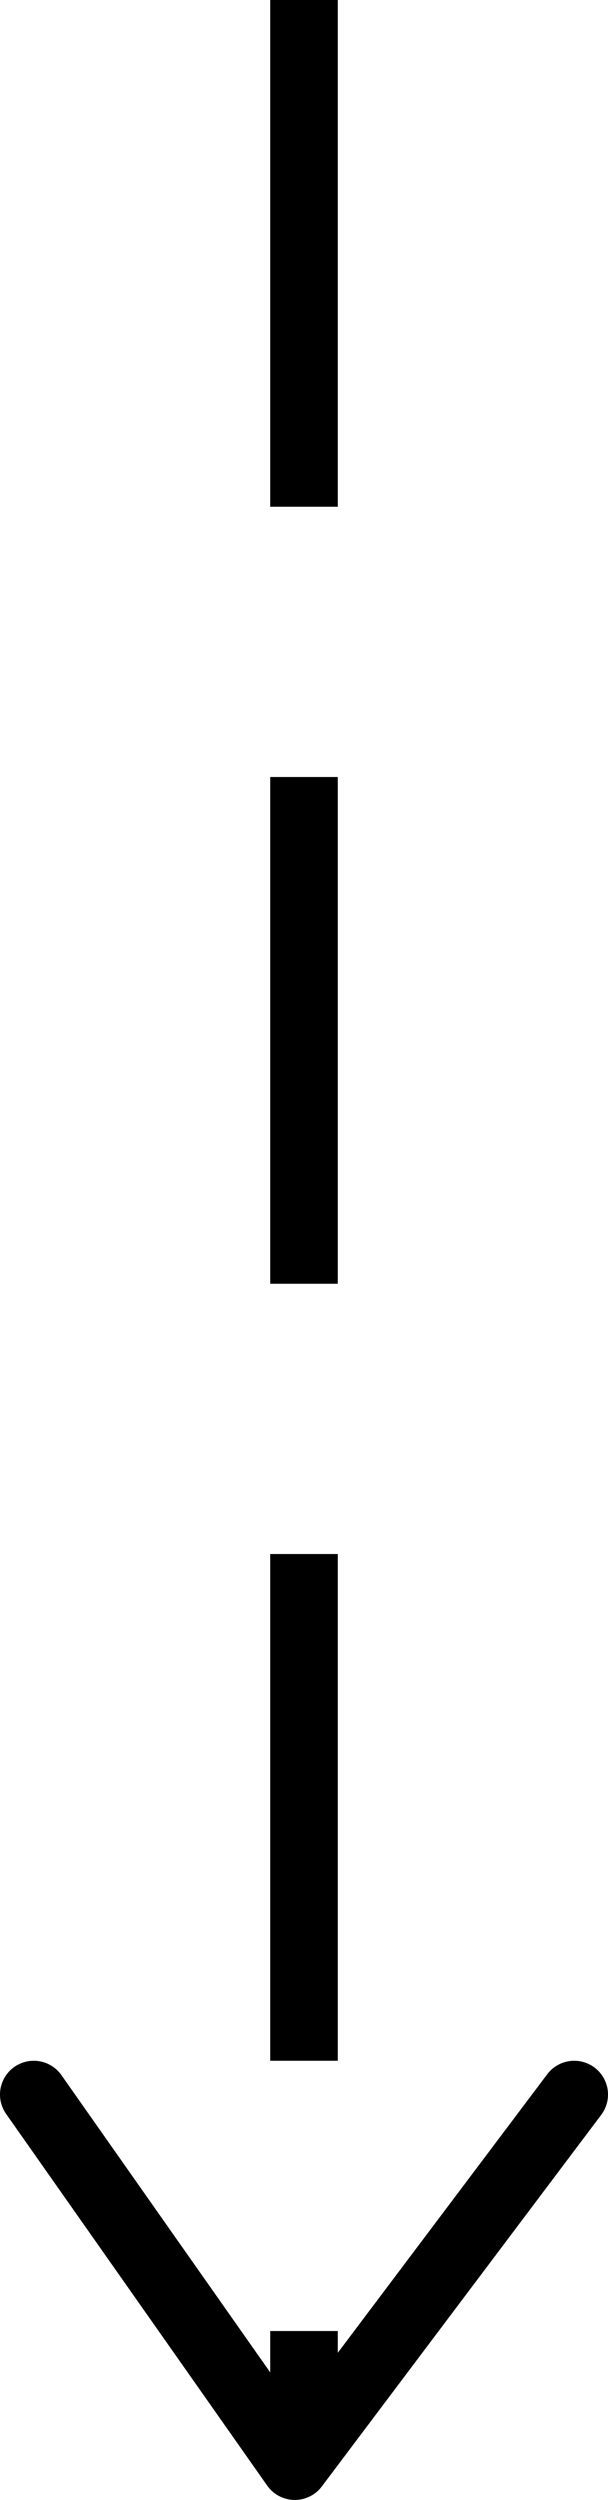
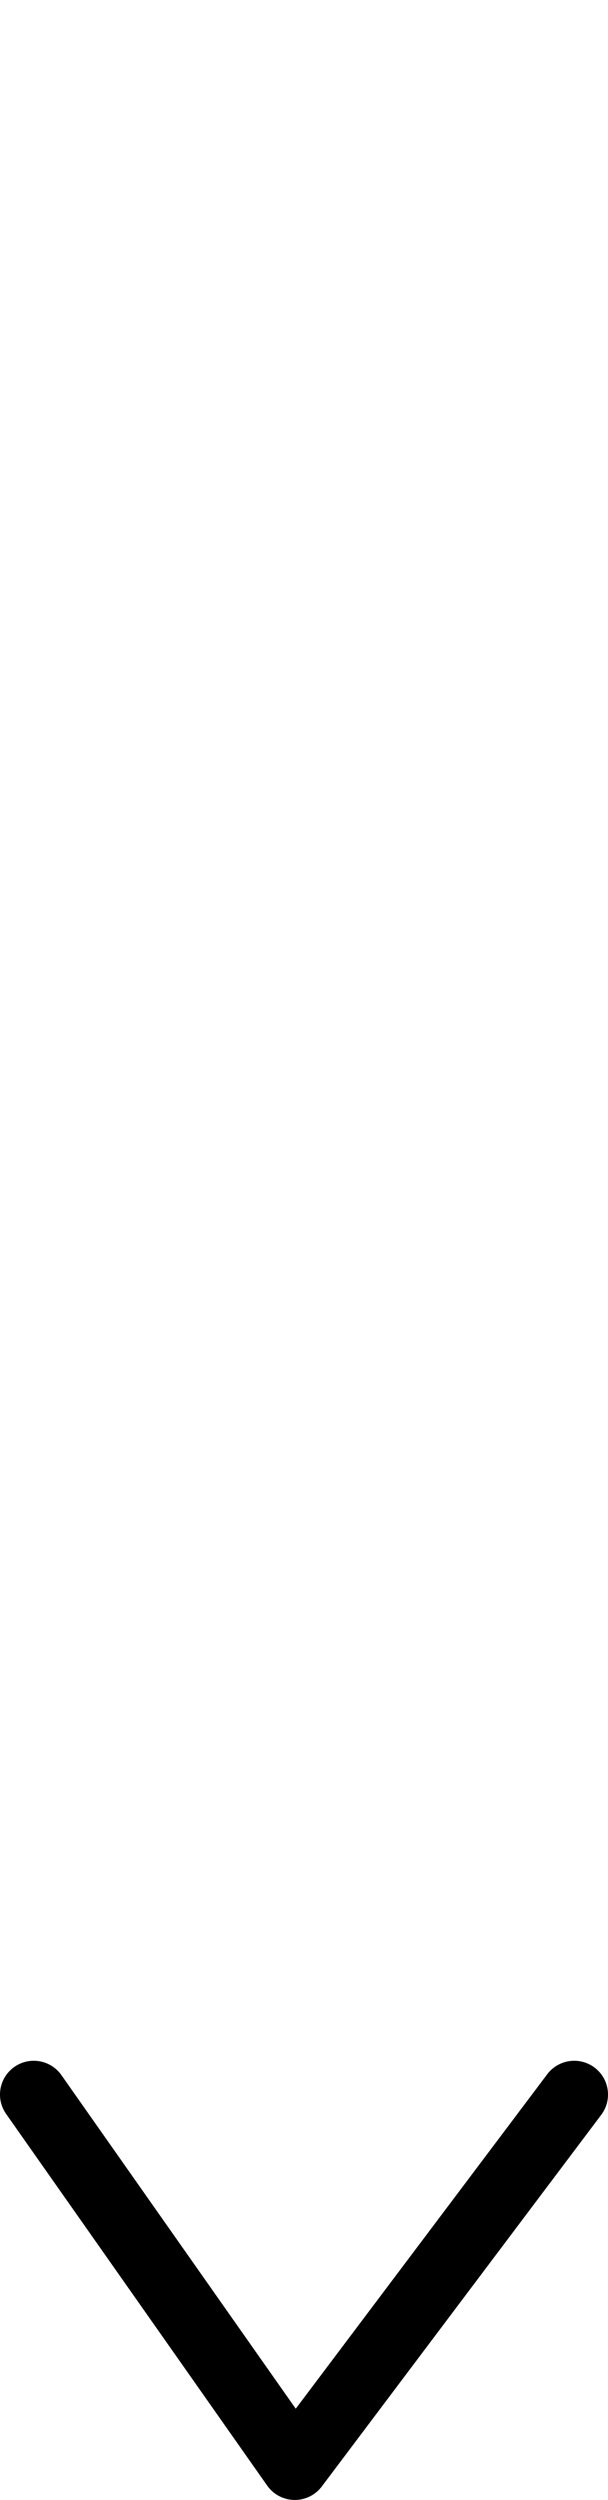
<svg xmlns="http://www.w3.org/2000/svg" width="18" height="74" viewBox="0 0 18 74" fill="none">
  <path d="M17 62L8.728 73L1 62" stroke="black" stroke-width="2" stroke-linecap="round" stroke-linejoin="round" />
-   <line x1="9" y1="-4.05381e-09" x2="9" y2="72" stroke="black" stroke-width="2" stroke-dasharray="15 8" />
</svg>